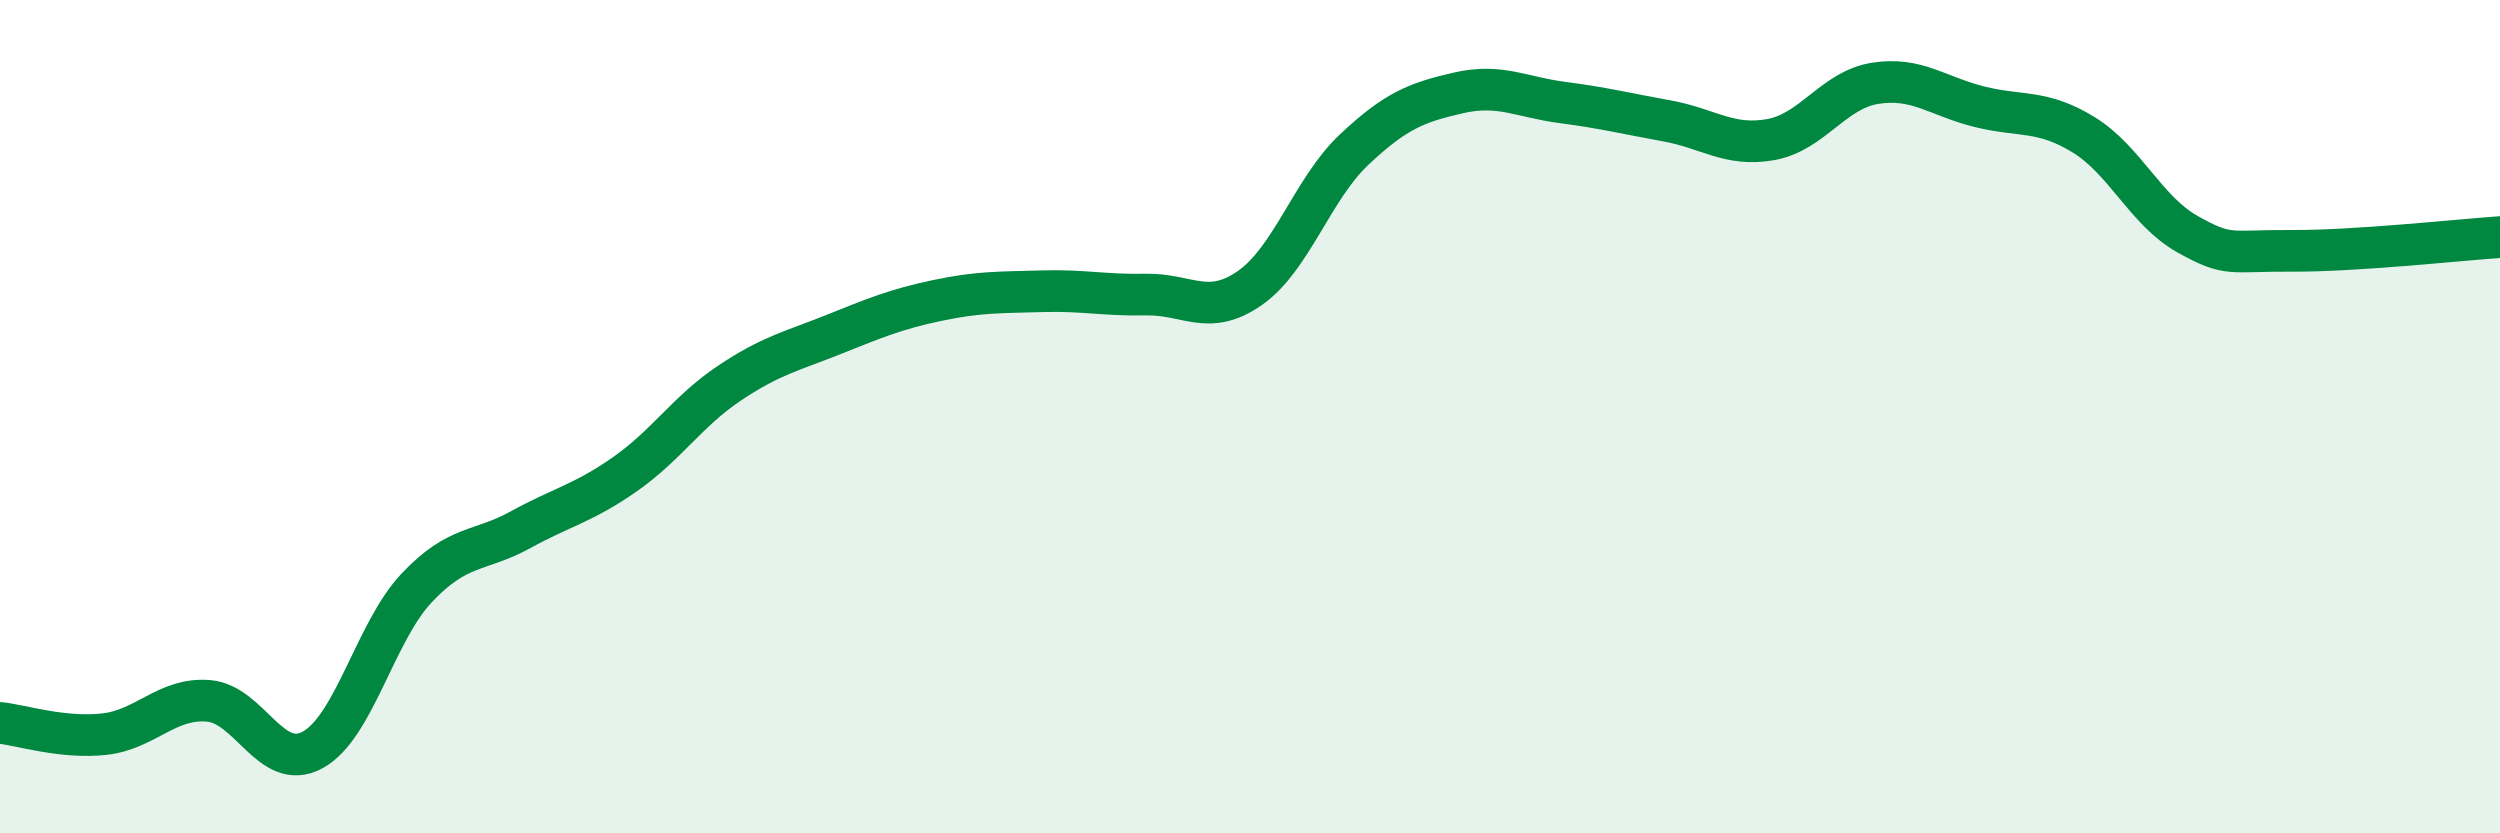
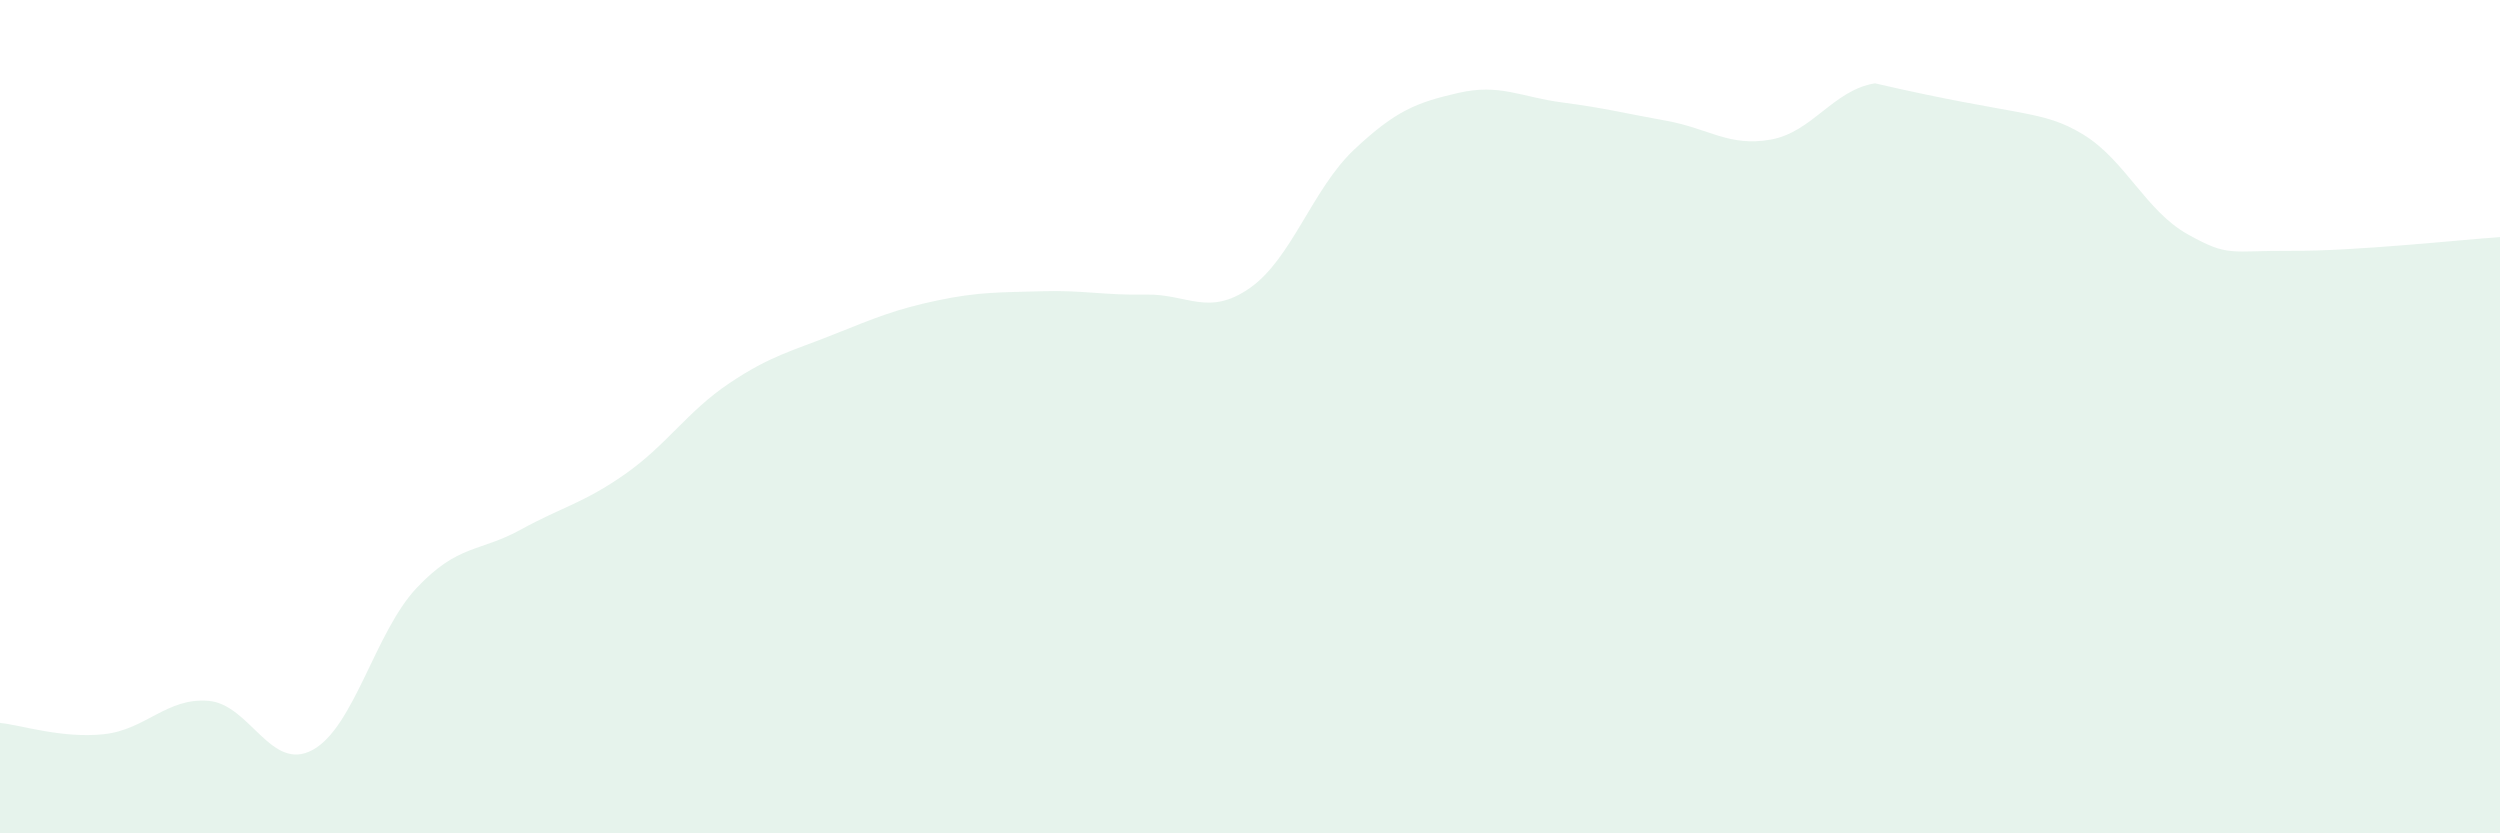
<svg xmlns="http://www.w3.org/2000/svg" width="60" height="20" viewBox="0 0 60 20">
-   <path d="M 0,17.35 C 0.5,17.4 1.5,17.73 2.5,17.62 C 3.5,17.51 4,16.74 5,16.82 C 6,16.9 6.5,18.54 7.5,18 C 8.5,17.46 9,15.17 10,14.11 C 11,13.05 11.5,13.26 12.5,12.71 C 13.5,12.16 14,12.08 15,11.38 C 16,10.68 16.5,9.87 17.5,9.2 C 18.5,8.53 19,8.43 20,8.03 C 21,7.63 21.5,7.42 22.5,7.21 C 23.5,7 24,7.02 25,6.99 C 26,6.96 26.5,7.09 27.5,7.07 C 28.5,7.05 29,7.61 30,6.91 C 31,6.21 31.5,4.53 32.5,3.59 C 33.5,2.65 34,2.46 35,2.23 C 36,2 36.5,2.33 37.5,2.46 C 38.5,2.59 39,2.72 40,2.9 C 41,3.08 41.5,3.53 42.5,3.35 C 43.5,3.17 44,2.16 45,2 C 46,1.84 46.5,2.31 47.5,2.56 C 48.5,2.81 49,2.62 50,3.23 C 51,3.84 51.5,5.06 52.5,5.62 C 53.5,6.18 53.5,6.01 55,6.02 C 56.5,6.03 59,5.76 60,5.69L60 20L0 20Z" fill="#008740" opacity="0.1" stroke-linecap="round" stroke-linejoin="round" />
-   <path d="M 0,17.35 C 0.5,17.4 1.5,17.73 2.5,17.62 C 3.5,17.51 4,16.74 5,16.82 C 6,16.9 6.5,18.54 7.5,18 C 8.5,17.46 9,15.17 10,14.11 C 11,13.05 11.5,13.26 12.5,12.71 C 13.5,12.16 14,12.08 15,11.38 C 16,10.68 16.5,9.87 17.5,9.2 C 18.5,8.53 19,8.43 20,8.03 C 21,7.63 21.5,7.42 22.5,7.21 C 23.5,7 24,7.02 25,6.99 C 26,6.96 26.5,7.09 27.5,7.07 C 28.5,7.05 29,7.61 30,6.91 C 31,6.21 31.5,4.53 32.5,3.59 C 33.5,2.65 34,2.46 35,2.23 C 36,2 36.5,2.33 37.5,2.46 C 38.5,2.59 39,2.72 40,2.9 C 41,3.08 41.5,3.53 42.5,3.35 C 43.5,3.17 44,2.16 45,2 C 46,1.84 46.5,2.31 47.5,2.56 C 48.5,2.81 49,2.62 50,3.23 C 51,3.84 51.5,5.06 52.5,5.62 C 53.5,6.18 53.5,6.01 55,6.02 C 56.5,6.03 59,5.76 60,5.69" stroke="#008740" stroke-width="1" fill="none" stroke-linecap="round" stroke-linejoin="round" />
+   <path d="M 0,17.35 C 0.5,17.4 1.5,17.73 2.5,17.62 C 3.5,17.51 4,16.74 5,16.82 C 6,16.9 6.5,18.54 7.5,18 C 8.5,17.46 9,15.17 10,14.11 C 11,13.05 11.5,13.26 12.5,12.71 C 13.5,12.16 14,12.08 15,11.38 C 16,10.68 16.5,9.87 17.5,9.2 C 18.5,8.53 19,8.43 20,8.03 C 21,7.63 21.5,7.42 22.5,7.21 C 23.5,7 24,7.02 25,6.99 C 26,6.96 26.5,7.09 27.5,7.07 C 28.5,7.05 29,7.61 30,6.91 C 31,6.21 31.5,4.53 32.5,3.59 C 33.5,2.65 34,2.46 35,2.23 C 36,2 36.5,2.33 37.5,2.46 C 38.5,2.59 39,2.72 40,2.9 C 41,3.08 41.5,3.53 42.5,3.35 C 43.5,3.17 44,2.16 45,2 C 48.5,2.81 49,2.62 50,3.23 C 51,3.84 51.5,5.06 52.5,5.62 C 53.5,6.18 53.5,6.01 55,6.02 C 56.5,6.03 59,5.76 60,5.69L60 20L0 20Z" fill="#008740" opacity="0.1" stroke-linecap="round" stroke-linejoin="round" />
</svg>